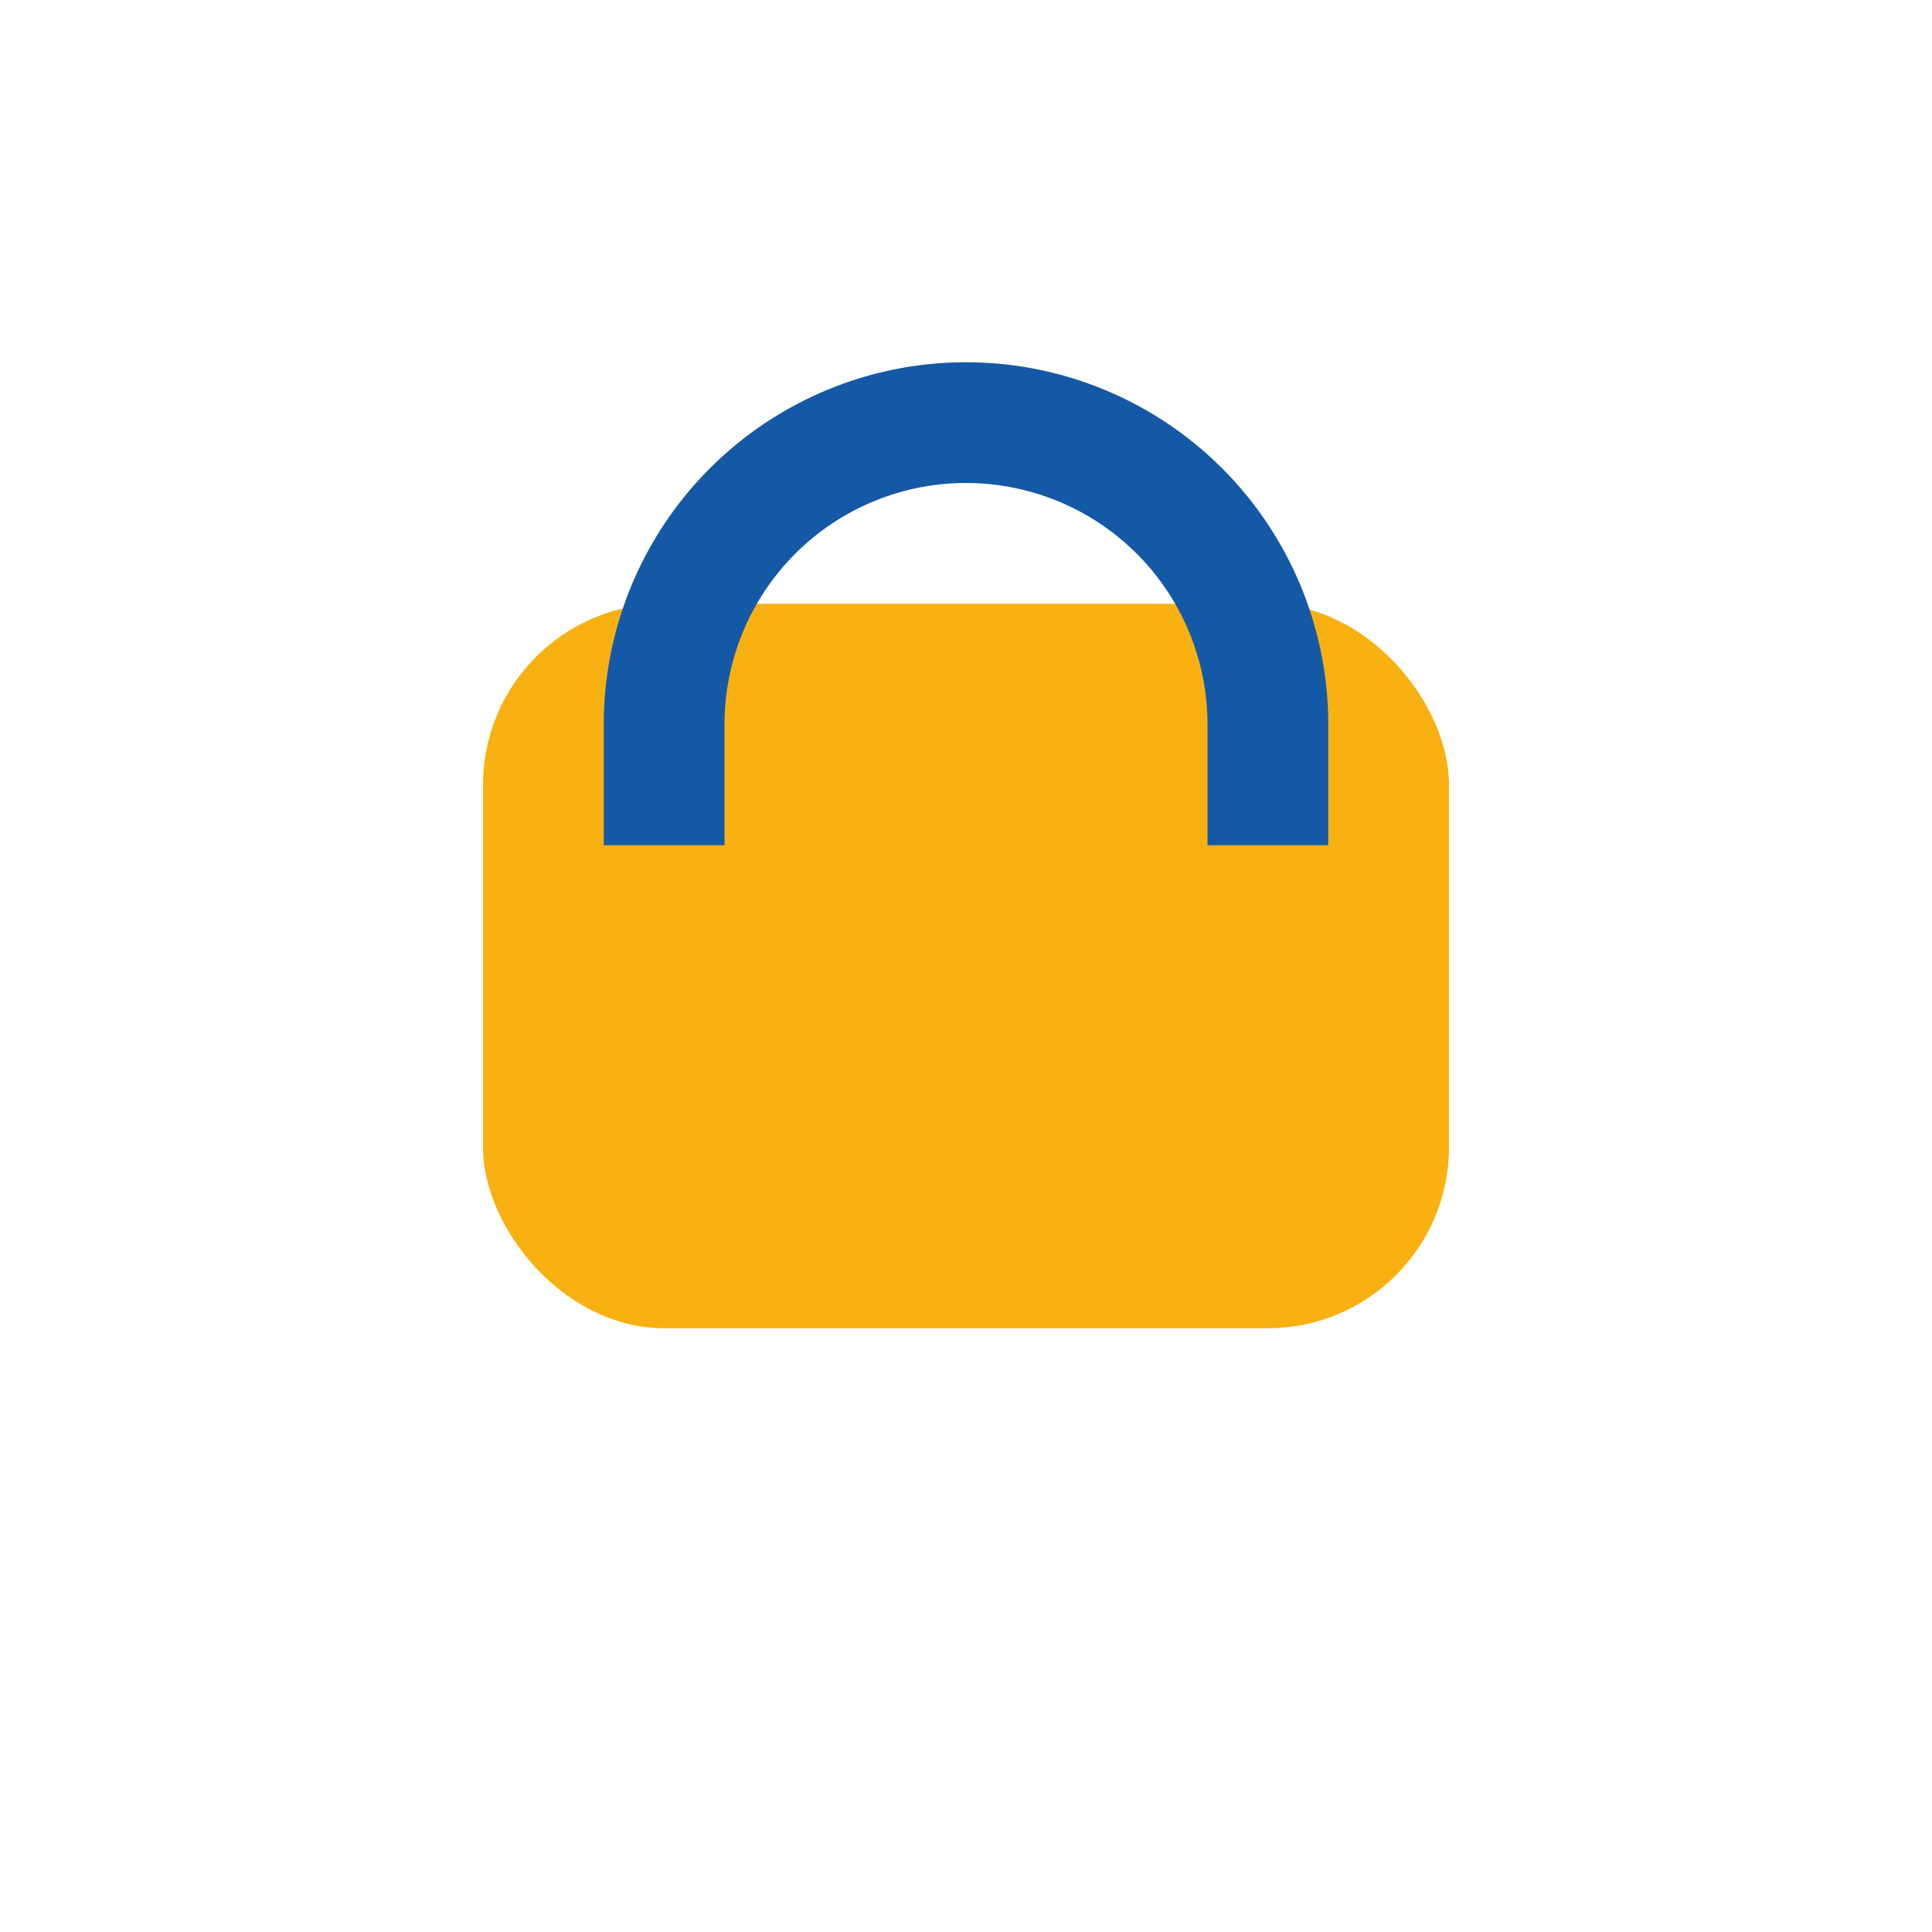
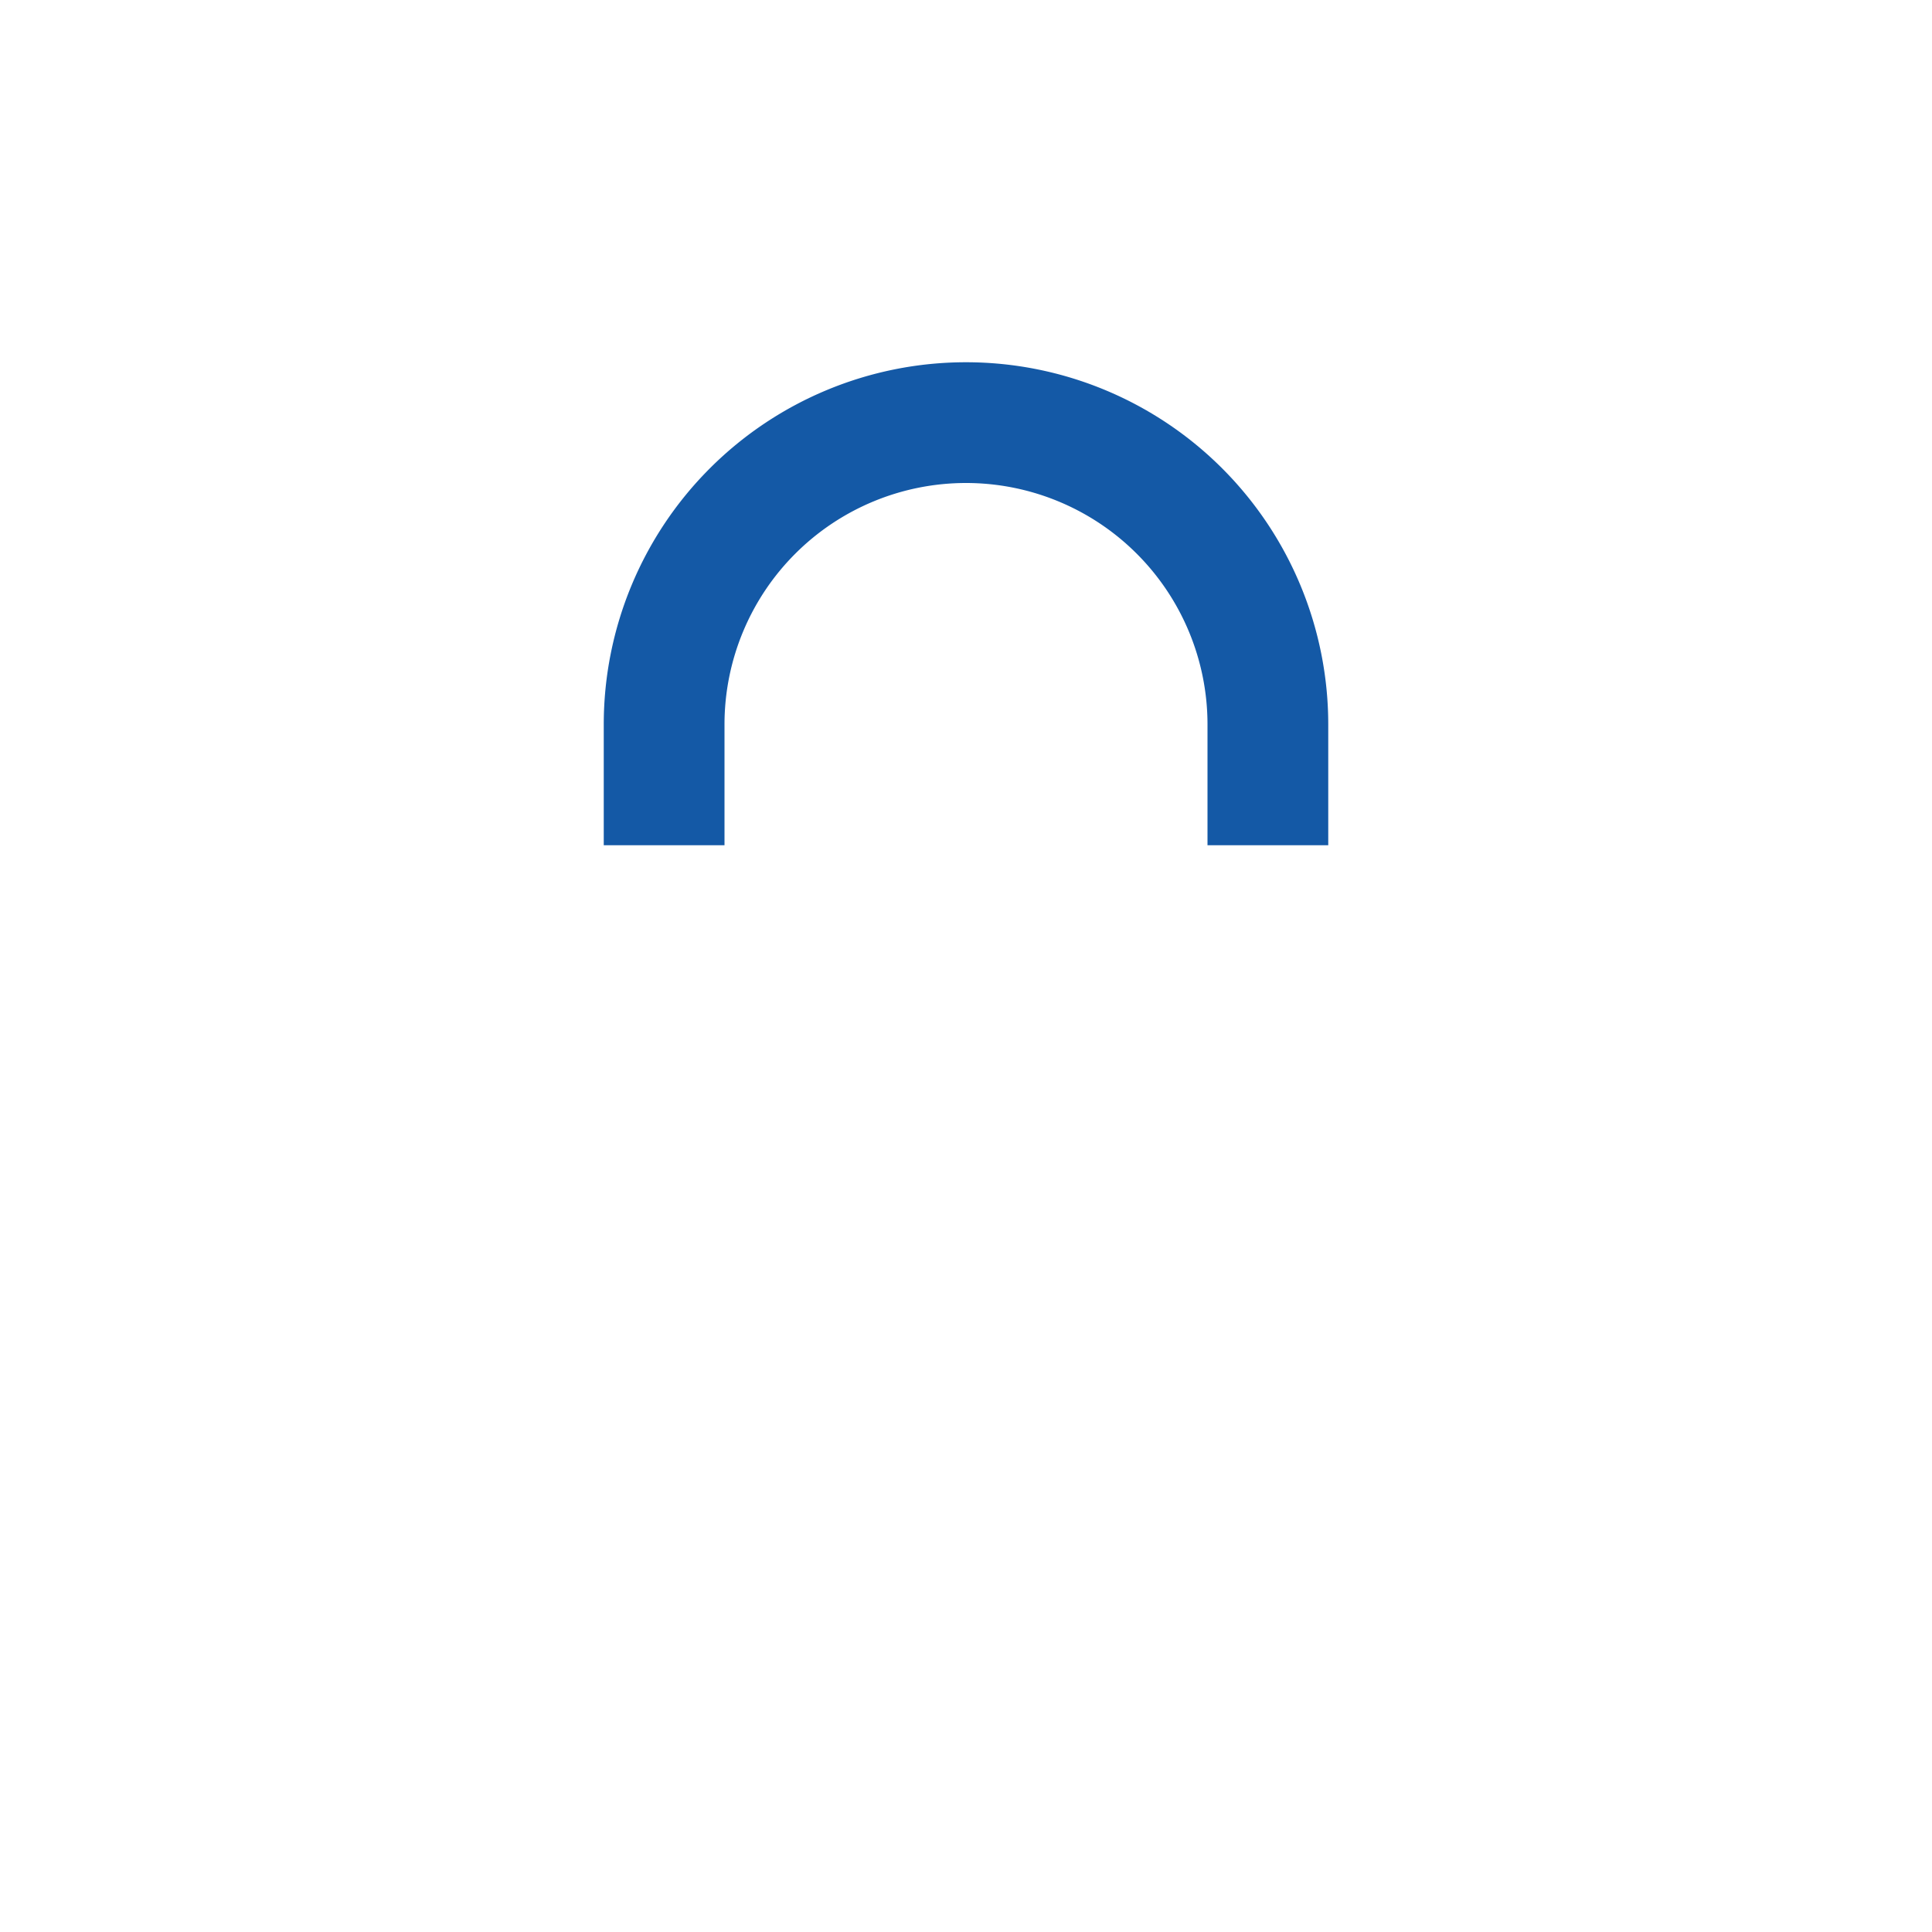
<svg xmlns="http://www.w3.org/2000/svg" width="32" height="32" viewBox="0 0 32 32">
-   <rect x="8" y="10" width="16" height="12" rx="3" fill="#f9b112" />
  <path d="M11 14v-2a5 5 0 0 1 10 0v2" stroke="#1459a6" stroke-width="2" fill="none" />
</svg>